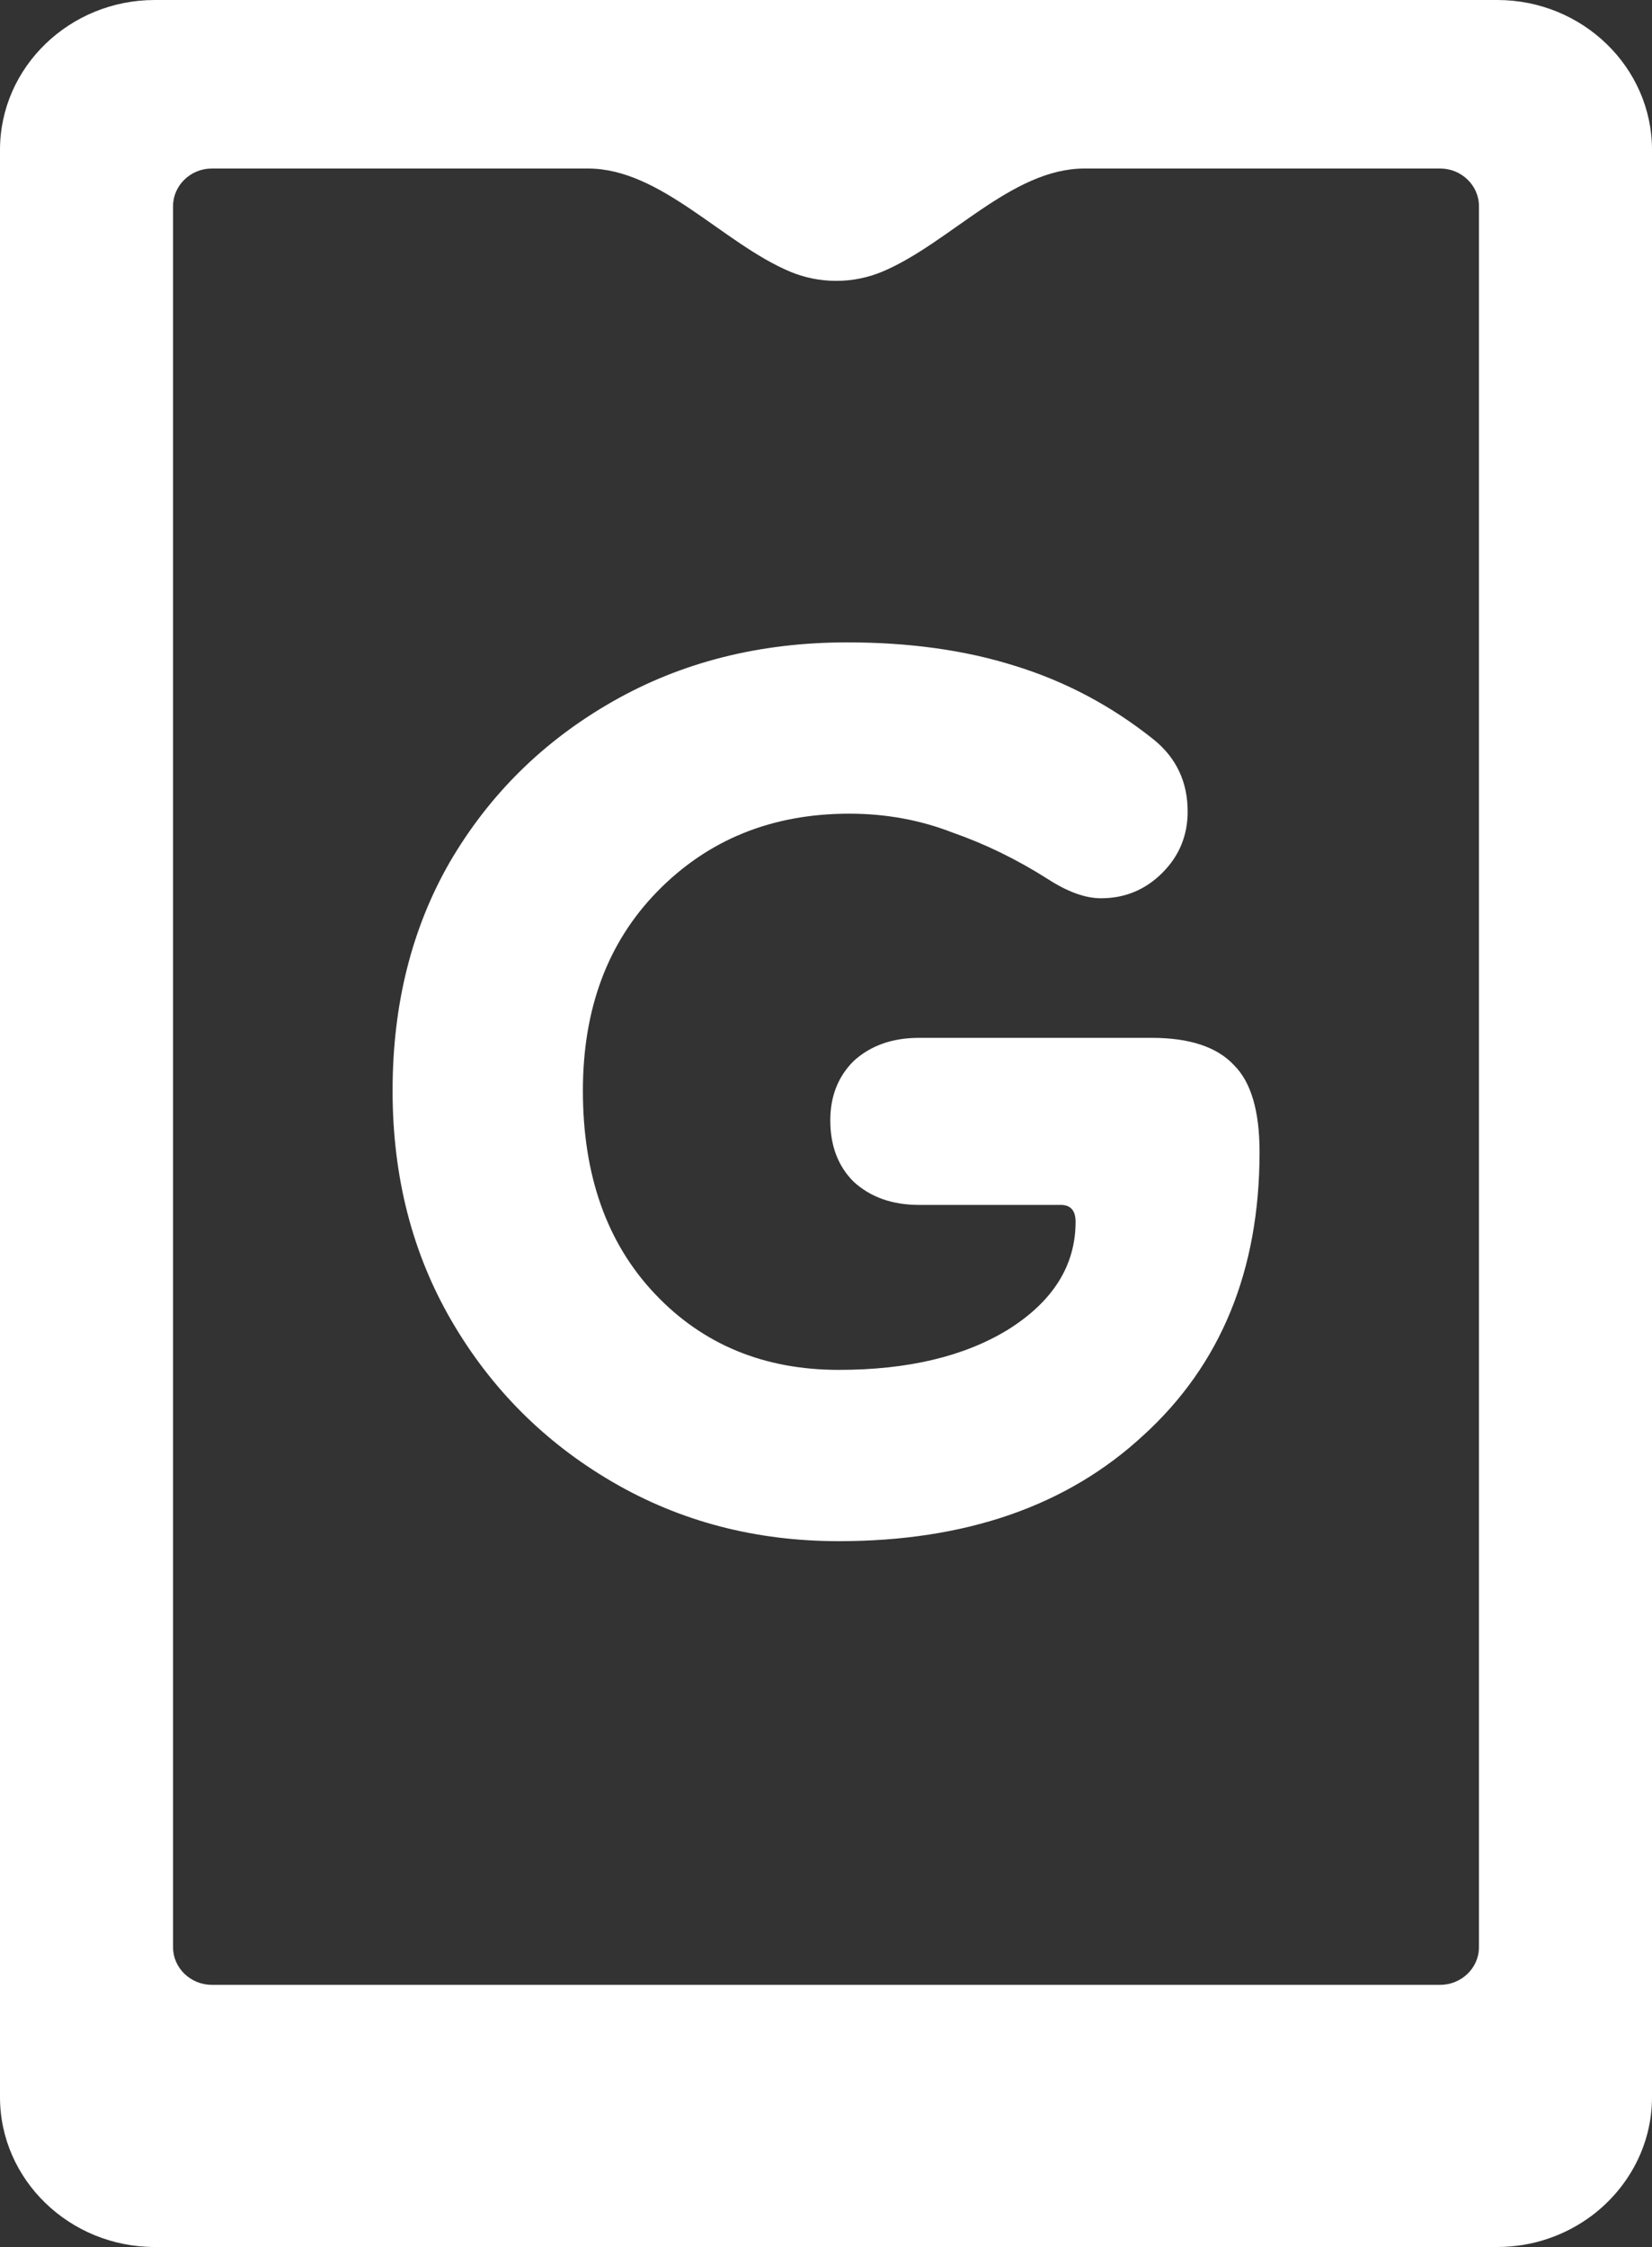
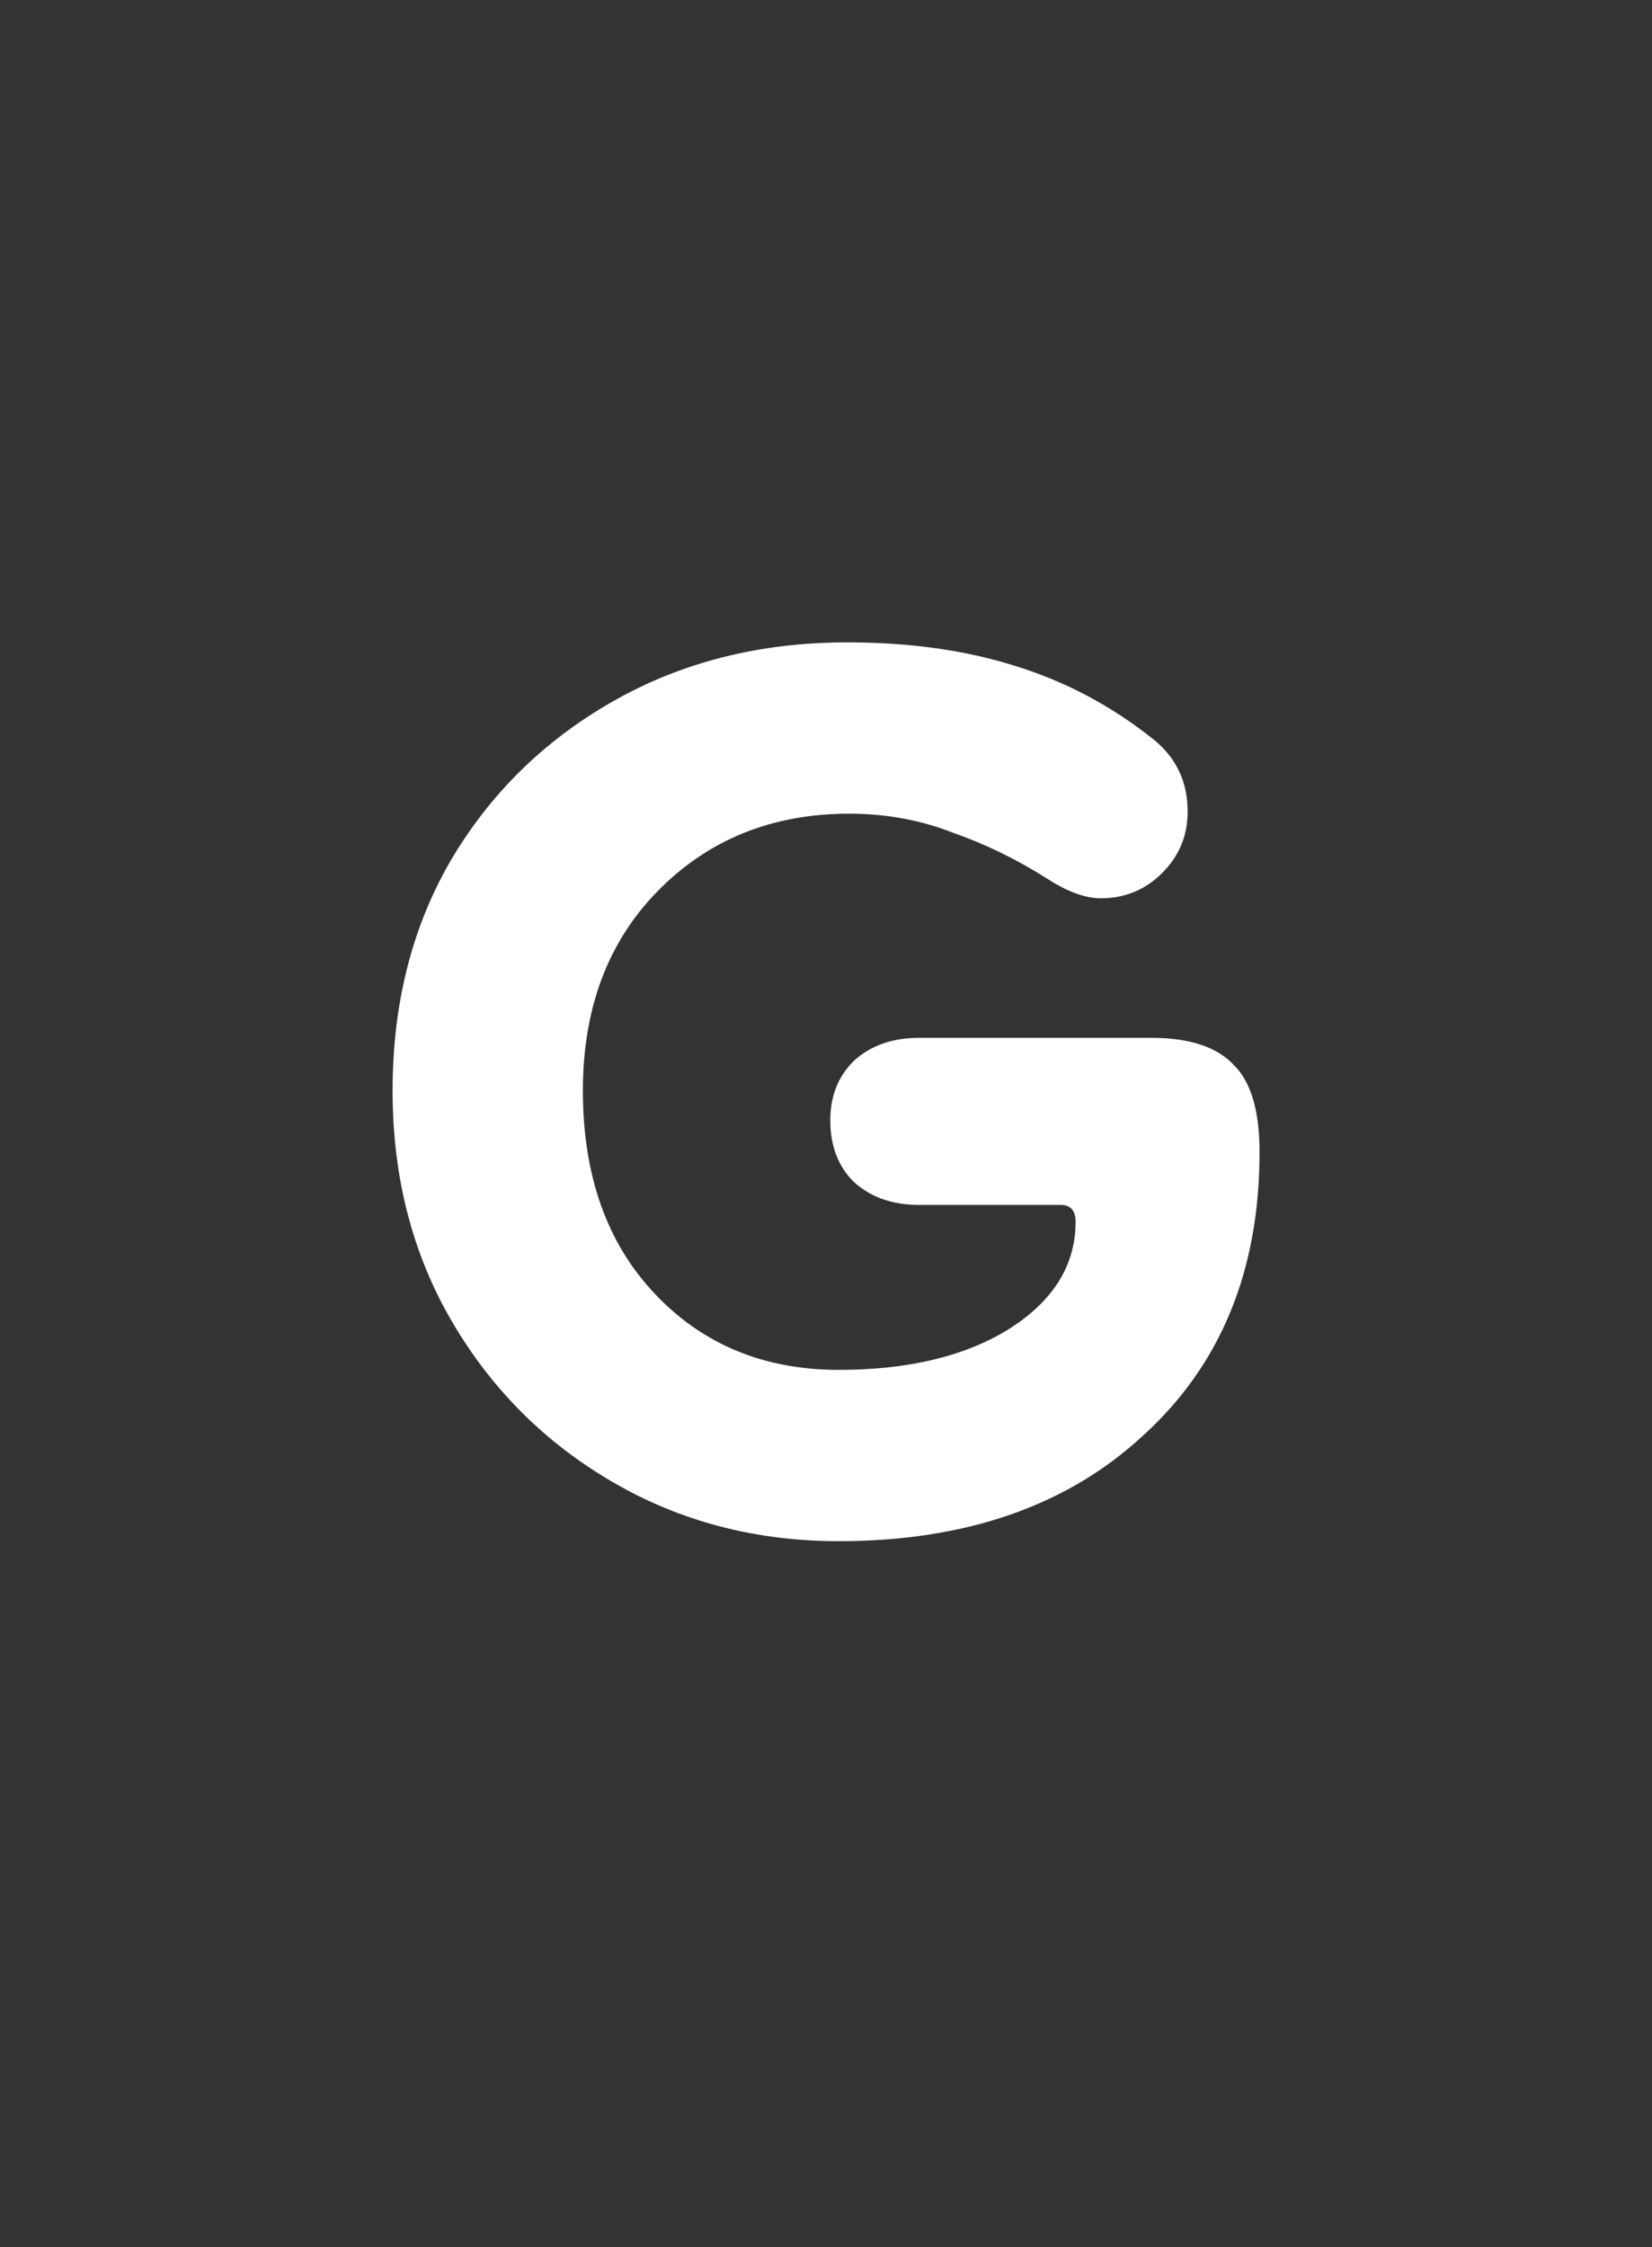
<svg xmlns="http://www.w3.org/2000/svg" width="25" height="34" viewBox="0 0 25 34" fill="none">
  <rect x="0" y="0" width="25" height="34" fill="#333333" stroke="none" />
-   <path fill-rule="evenodd" clip-rule="evenodd" d="M2.342 0C1.052 0 0 1.018 0 2.267V31.733C0 32.982 1.052 34 2.342 34H22.658C23.198 34 23.692 33.823 24.094 33.522C24.643 33.106 25 32.459 25 31.733V2.267C25 1.018 23.948 0 22.658 0H2.342ZM13.351 4.111C14.37 3.684 15.306 2.55 16.411 2.55H21.796C22.116 2.55 22.381 2.807 22.381 3.117V29.467C22.381 29.777 22.116 30.033 21.796 30.033H3.204C2.884 30.033 2.619 29.777 2.619 29.467V3.117C2.619 2.807 2.884 2.55 3.204 2.55H8.898C10.002 2.55 10.939 3.684 11.958 4.111C12.171 4.2 12.407 4.25 12.655 4.25C12.902 4.25 13.137 4.2 13.351 4.111Z" fill="white" />
  <path d="M12.693 23.32C11.434 23.32 10.293 23.021 9.269 22.424C8.245 21.827 7.434 21.016 6.837 19.992C6.239 18.968 5.941 17.805 5.941 16.504C5.941 15.203 6.229 14.051 6.805 13.048C7.402 12.024 8.223 11.213 9.269 10.616C10.314 10.019 11.498 9.72 12.821 9.72C13.759 9.72 14.602 9.837 15.349 10.072C16.117 10.307 16.821 10.68 17.461 11.192C17.802 11.469 17.973 11.832 17.973 12.28C17.973 12.643 17.845 12.952 17.589 13.208C17.333 13.464 17.023 13.592 16.661 13.592C16.426 13.592 16.159 13.496 15.861 13.304C15.391 13.005 14.911 12.771 14.421 12.6C13.93 12.408 13.407 12.312 12.853 12.312C11.679 12.312 10.709 12.707 9.941 13.496C9.194 14.264 8.821 15.267 8.821 16.504C8.821 17.784 9.183 18.808 9.909 19.576C10.634 20.344 11.562 20.728 12.693 20.728C13.738 20.728 14.591 20.525 15.253 20.12C15.935 19.693 16.277 19.149 16.277 18.488C16.277 18.317 16.202 18.232 16.053 18.232H13.909C13.503 18.232 13.173 18.115 12.917 17.88C12.682 17.645 12.565 17.336 12.565 16.952C12.565 16.589 12.682 16.291 12.917 16.056C13.173 15.821 13.503 15.704 13.909 15.704H17.429C18.005 15.704 18.421 15.843 18.677 16.12C18.933 16.376 19.061 16.813 19.061 17.432C19.061 19.224 18.474 20.653 17.301 21.72C16.149 22.787 14.613 23.32 12.693 23.32Z" fill="white" />
</svg>